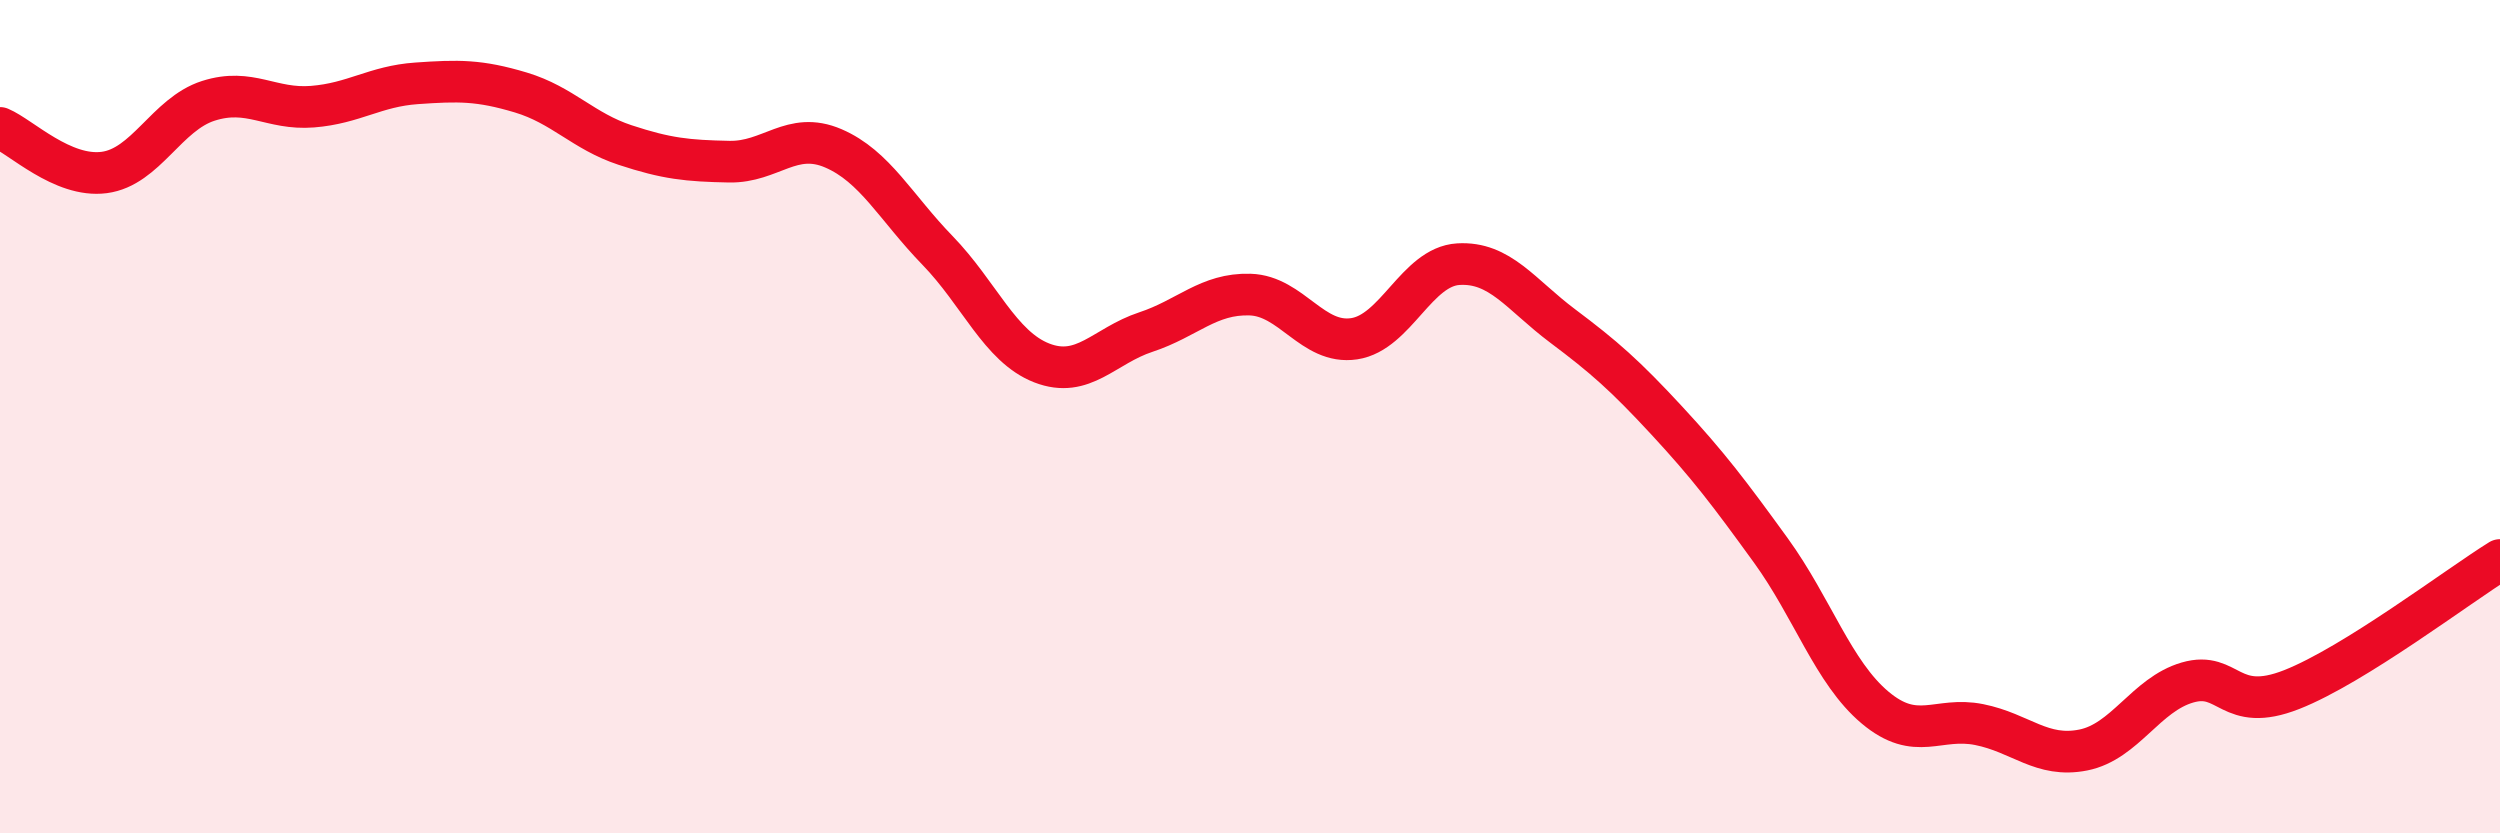
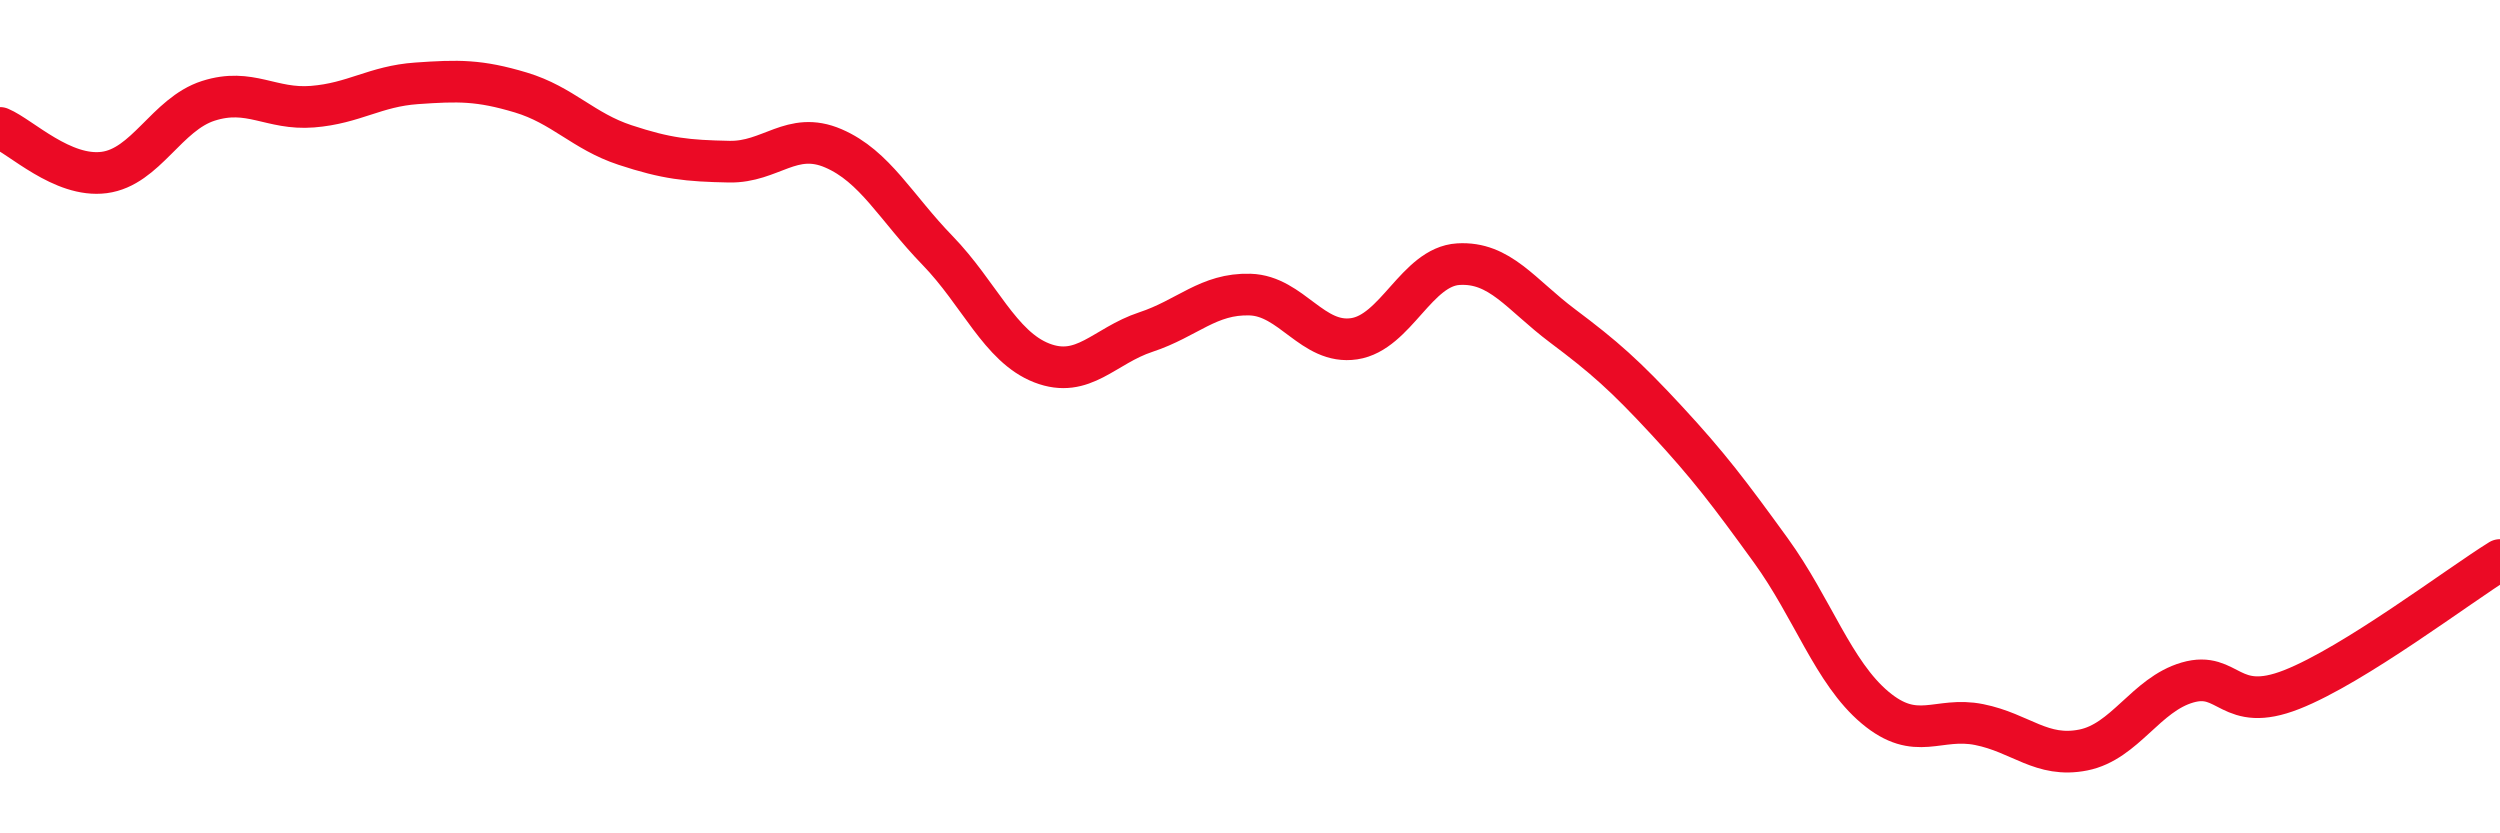
<svg xmlns="http://www.w3.org/2000/svg" width="60" height="20" viewBox="0 0 60 20">
-   <path d="M 0,3.07 C 0.5,3.28 1.5,4.27 2.5,4.14 C 3.5,4.01 4,2.74 5,2.42 C 6,2.1 6.5,2.64 7.5,2.56 C 8.5,2.48 9,2.07 10,2 C 11,1.93 11.5,1.92 12.5,2.22 C 13.5,2.52 14,3.15 15,3.48 C 16,3.81 16.5,3.86 17.5,3.88 C 18.5,3.9 19,3.13 20,3.56 C 21,3.99 21.5,4.98 22.5,6.01 C 23.5,7.04 24,8.32 25,8.71 C 26,9.1 26.5,8.3 27.5,7.97 C 28.5,7.64 29,7.04 30,7.07 C 31,7.1 31.5,8.28 32.5,8.13 C 33.5,7.98 34,6.4 35,6.34 C 36,6.28 36.5,7.07 37.5,7.82 C 38.5,8.57 39,9.01 40,10.09 C 41,11.17 41.5,11.83 42.5,13.21 C 43.5,14.59 44,16.14 45,16.98 C 46,17.82 46.5,17.19 47.5,17.39 C 48.5,17.59 49,18.2 50,18 C 51,17.8 51.5,16.67 52.5,16.38 C 53.5,16.09 53.5,17.14 55,16.55 C 56.5,15.96 59,14.06 60,13.44L60 20L0 20Z" fill="#EB0A25" opacity="0.1" stroke-linecap="round" stroke-linejoin="round" />
  <path d="M 0,3.07 C 0.5,3.28 1.5,4.27 2.5,4.14 C 3.5,4.01 4,2.74 5,2.42 C 6,2.1 6.5,2.64 7.5,2.56 C 8.5,2.48 9,2.07 10,2 C 11,1.93 11.5,1.92 12.5,2.22 C 13.5,2.52 14,3.15 15,3.48 C 16,3.81 16.5,3.86 17.5,3.88 C 18.5,3.9 19,3.13 20,3.56 C 21,3.99 21.5,4.98 22.5,6.01 C 23.5,7.04 24,8.32 25,8.71 C 26,9.1 26.5,8.3 27.5,7.97 C 28.5,7.64 29,7.04 30,7.07 C 31,7.1 31.5,8.28 32.5,8.13 C 33.5,7.98 34,6.4 35,6.34 C 36,6.28 36.5,7.07 37.5,7.82 C 38.5,8.57 39,9.01 40,10.09 C 41,11.17 41.5,11.83 42.5,13.21 C 43.5,14.59 44,16.14 45,16.98 C 46,17.82 46.5,17.19 47.5,17.39 C 48.5,17.59 49,18.2 50,18 C 51,17.8 51.5,16.67 52.5,16.38 C 53.5,16.09 53.5,17.14 55,16.55 C 56.5,15.96 59,14.06 60,13.44" stroke="#EB0A25" stroke-width="1" fill="none" stroke-linecap="round" stroke-linejoin="round" />
</svg>